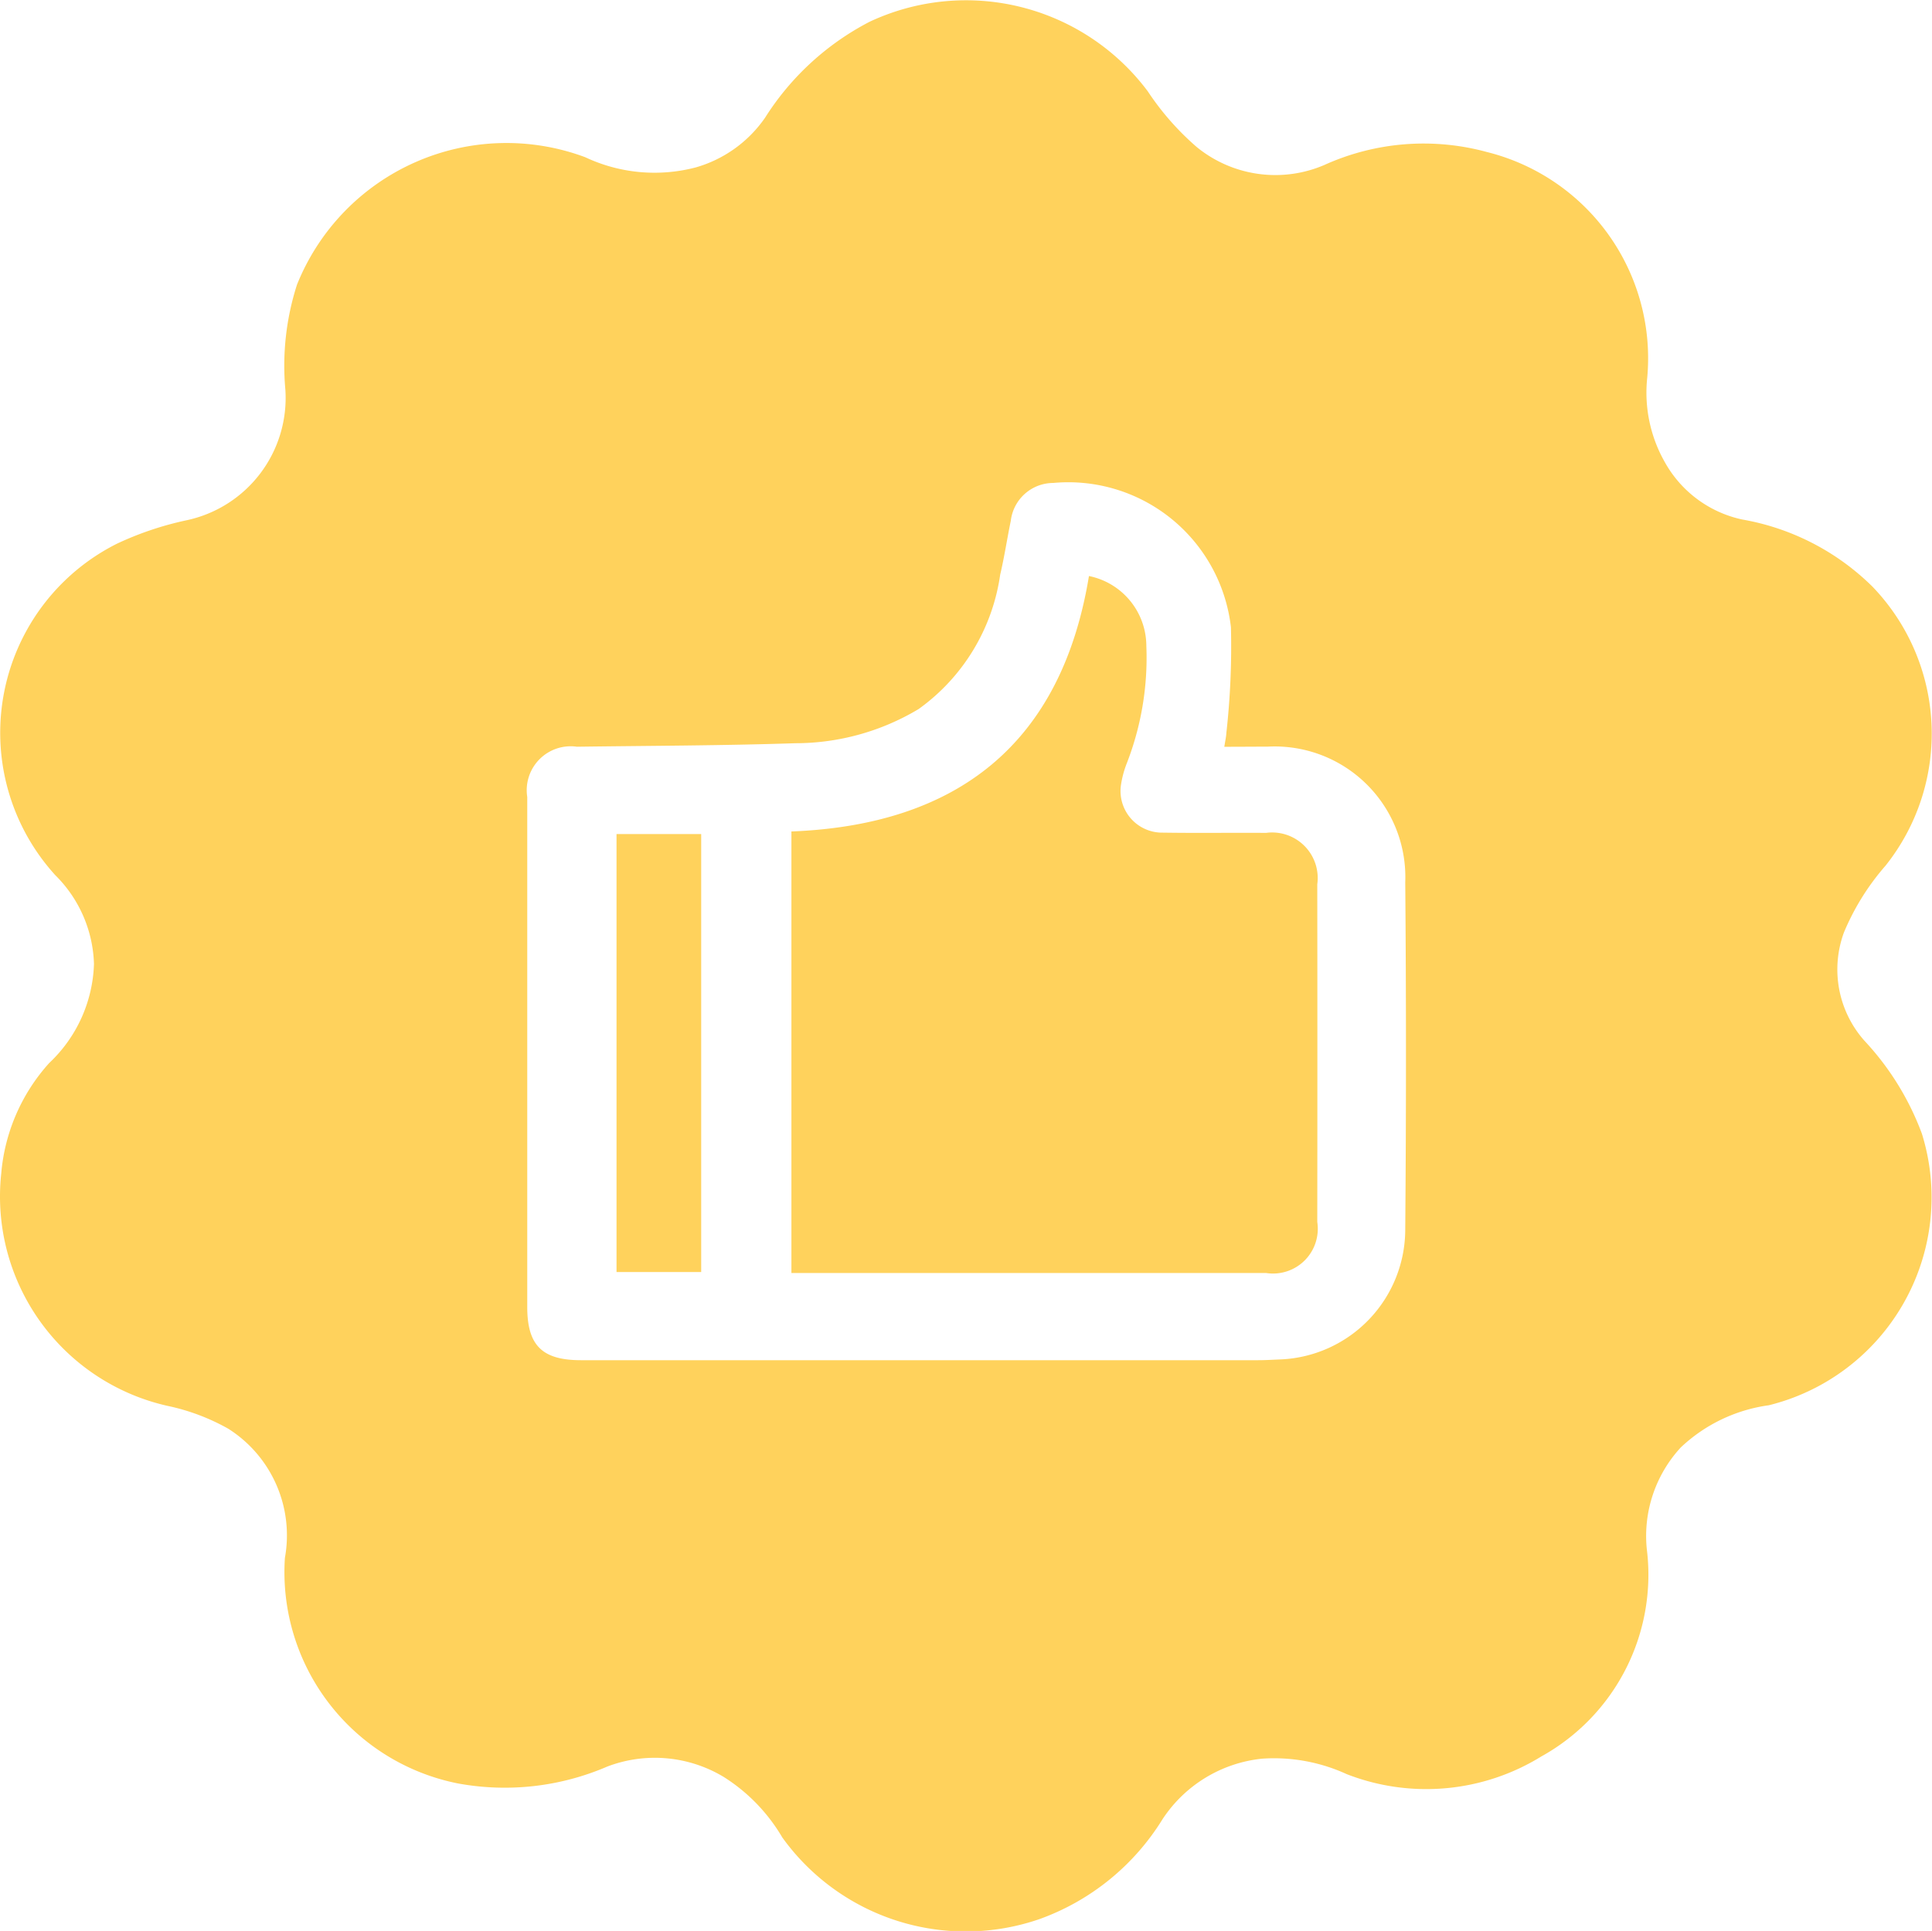
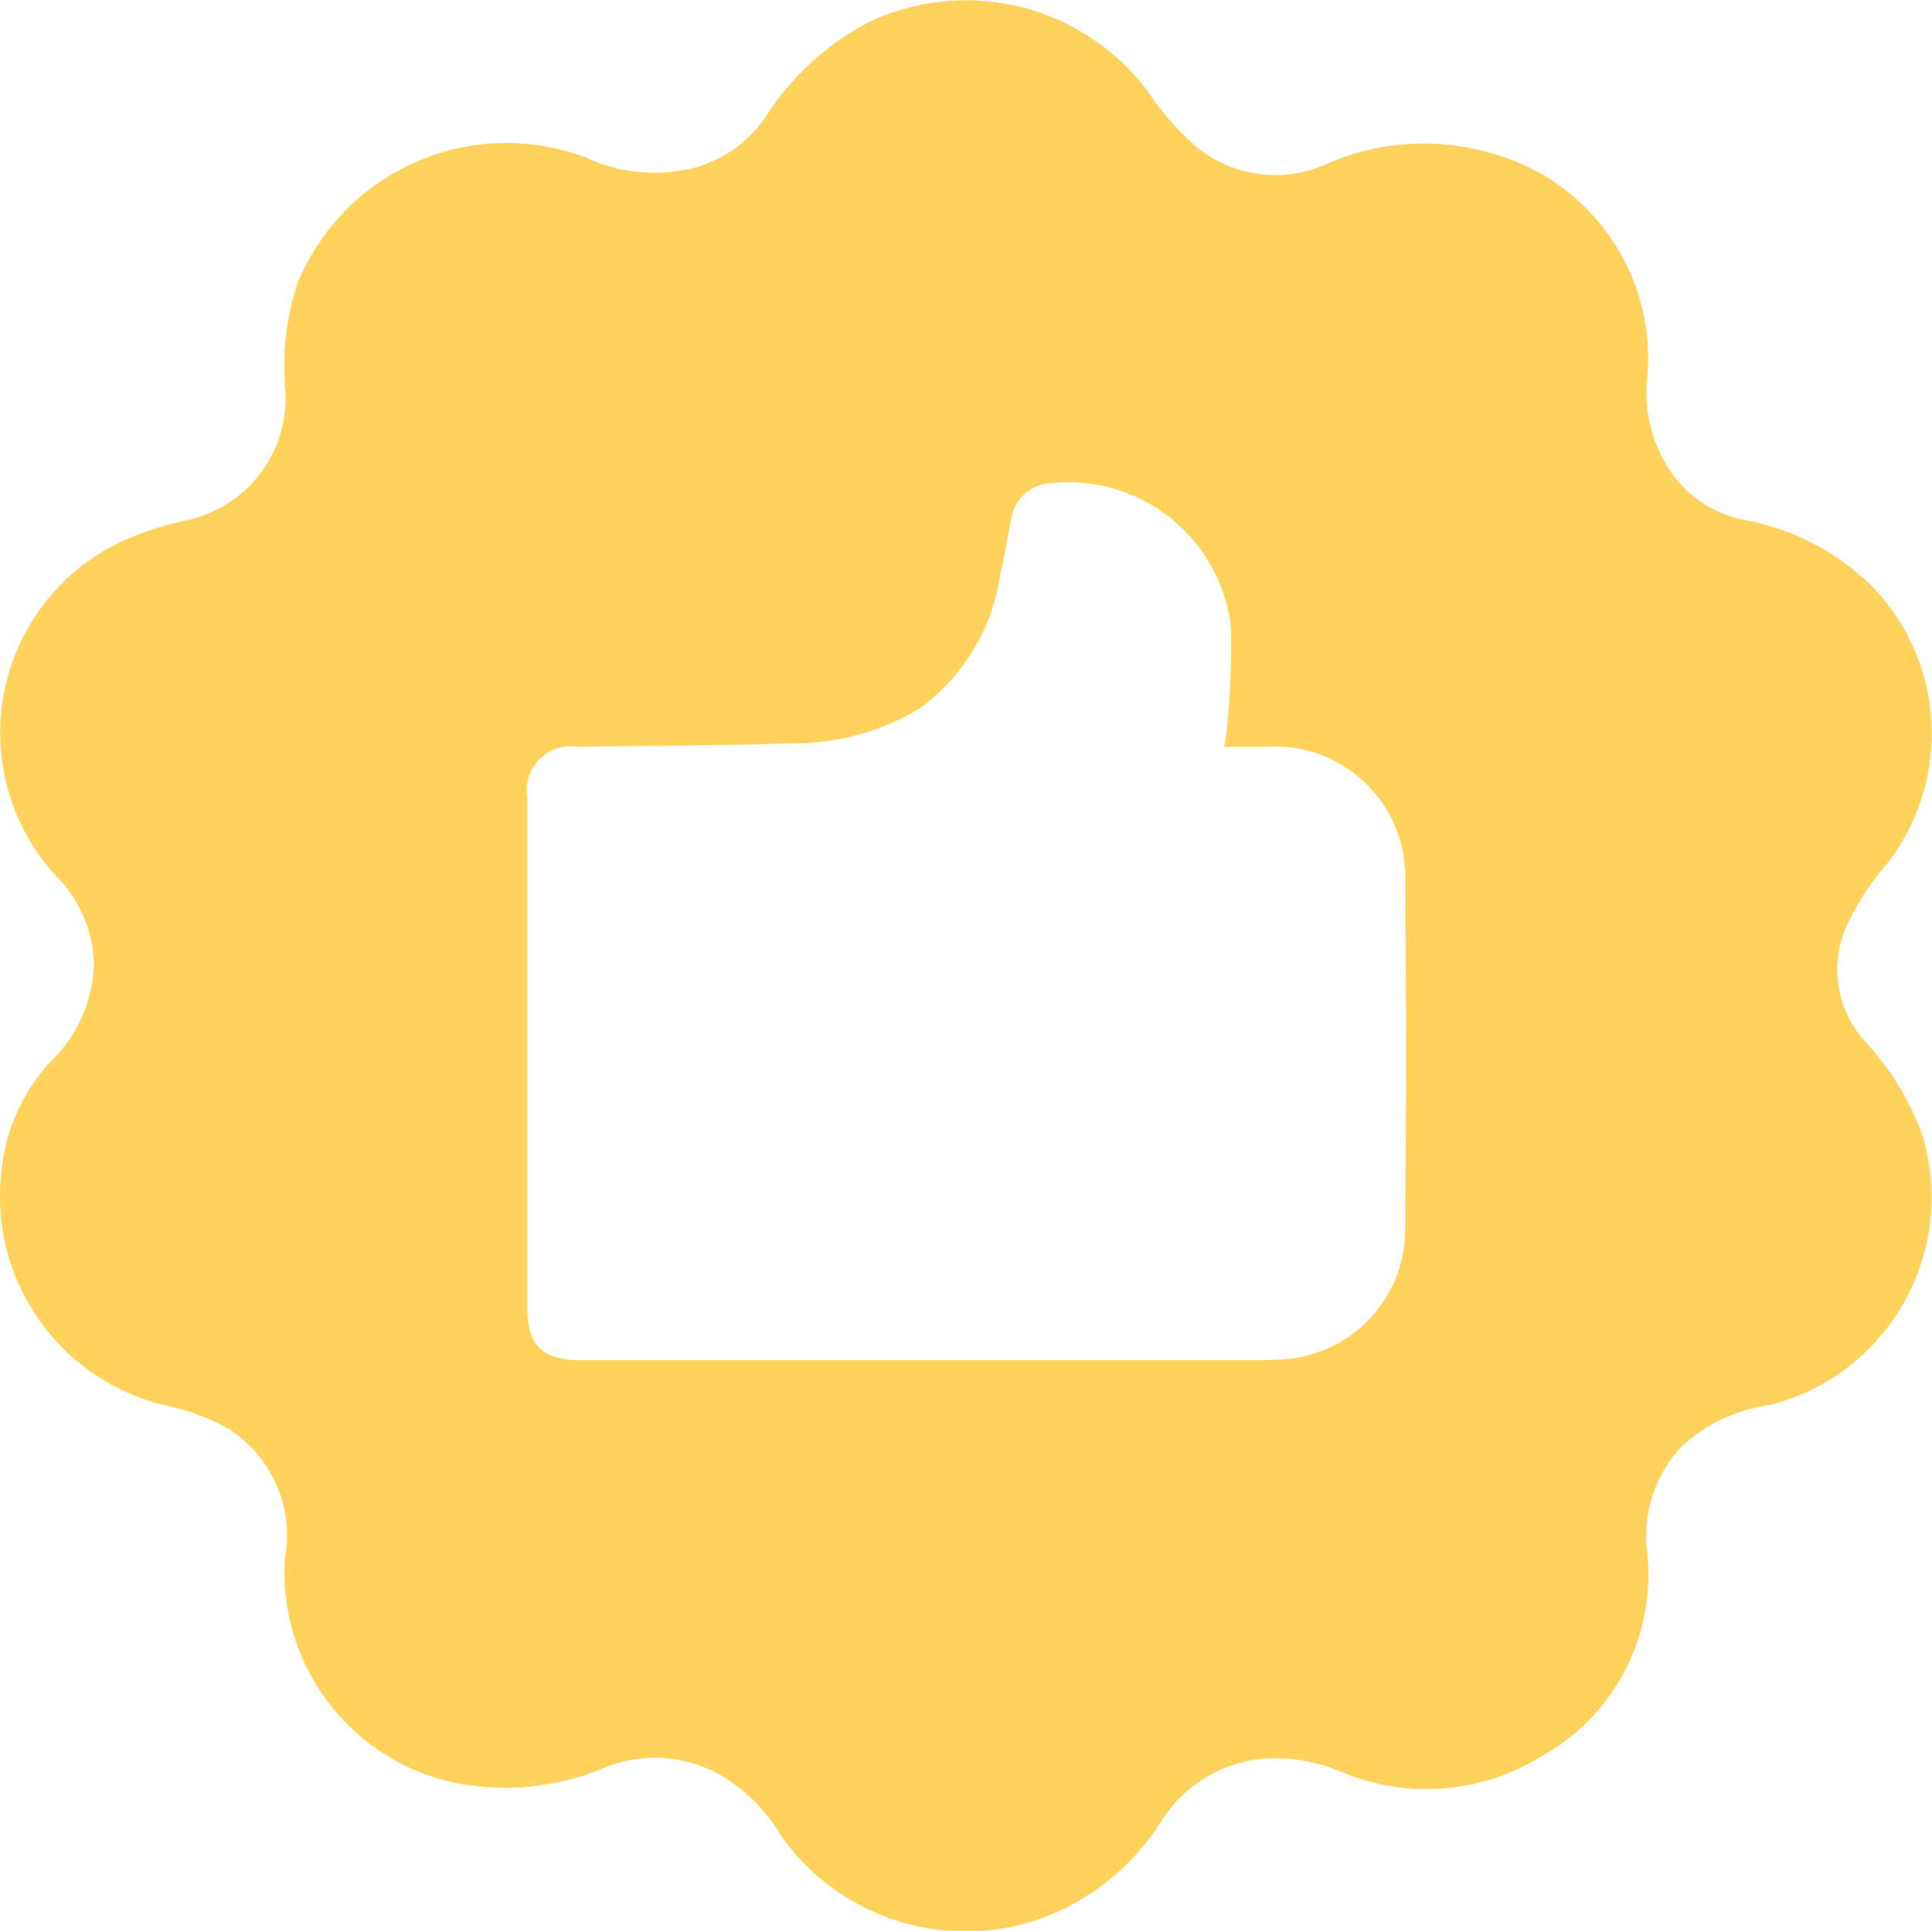
<svg xmlns="http://www.w3.org/2000/svg" height="62.387" viewBox="0 0 62.414 62.387" width="62.414">
  <g fill="#ffd25c">
    <path d="M9.204 50.333a4.078 4.078 0 0 0-1.831-4.173 6.88 6.88 0 0 0-1.968-.739A6.935 6.935 0 0 1 .04 37.914a6.089 6.089 0 0 1 1.55-3.569 4.588 4.588 0 0 0 1.446-3.2 4.207 4.207 0 0 0-1.251-2.87 6.835 6.835 0 0 1 2-10.712A10.377 10.377 0 0 1 6 16.815a4.041 4.041 0 0 0 3.219-4.223 8.551 8.551 0 0 1 .375-3.393 7.289 7.289 0 0 1 9.313-4.119 5.25 5.25 0 0 0 3.57.329 4.089 4.089 0 0 0 2.239-1.606 8.76 8.76 0 0 1 3.377-3.1 7.333 7.333 0 0 1 8.986 2.247 8.8 8.8 0 0 0 1.581 1.8 4.015 4.015 0 0 0 4.118.583 7.774 7.774 0 0 1 5.259-.421 6.866 6.866 0 0 1 5.175 7.315 4.54 4.54 0 0 0 .568 2.7 3.768 3.768 0 0 0 2.5 1.857 7.915 7.915 0 0 1 4.209 2.168 6.847 6.847 0 0 1 .426 9.015 7.889 7.889 0 0 0-1.346 2.16 3.466 3.466 0 0 0 .664 3.5 8.956 8.956 0 0 1 1.854 3 6.92 6.92 0 0 1-4.945 8.776 5.155 5.155 0 0 0-2.843 1.362 4.216 4.216 0 0 0-1.1 3.271 6.713 6.713 0 0 1-3.405 6.713 7.077 7.077 0 0 1-6.288.572 5.627 5.627 0 0 0-2.729-.5 4.385 4.385 0 0 0-3.224 1.961 7.751 7.751 0 0 1-3.976 3.224 7.3 7.3 0 0 1-8.305-2.64 5.743 5.743 0 0 0-1.893-1.955 4.312 4.312 0 0 0-3.755-.337 8.371 8.371 0 0 1-4.822.549 6.96 6.96 0 0 1-5.598-7.29zm30.348-26.205c.029-.189.059-.317.066-.446a25.267 25.267 0 0 0 .148-3.414 5.288 5.288 0 0 0-5.742-4.664 1.385 1.385 0 0 0-1.37 1.223c-.12.58-.207 1.166-.343 1.742a6.465 6.465 0 0 1-2.632 4.338 7.748 7.748 0 0 1-3.983 1.106c-2.351.078-4.705.081-7.058.113a1.42 1.42 0 0 0-1.605 1.624v16.477c0 1.244.482 1.72 1.736 1.72h21.876c.249 0 .5-.017.745-.026a4.208 4.208 0 0 0 4.007-4.217q.047-5.6 0-11.2a4.221 4.221 0 0 0-4.438-4.381c-.455.001-.91.005-1.403.005z" />
-     <path d="M25.567 41.13V26.864c5.368-.209 8.723-2.841 9.612-8.253a2.311 2.311 0 0 1 1.854 2.258 9.409 9.409 0 0 1-.64 3.814 3.207 3.207 0 0 0-.177.661 1.345 1.345 0 0 0 1.354 1.558c1.11.017 2.22 0 3.33.008a1.472 1.472 0 0 1 1.655 1.663q.007 5.454 0 10.908a1.446 1.446 0 0 1-1.651 1.649zm-5.65-14.182h2.735v14.151h-2.735z" />
  </g>
</svg>